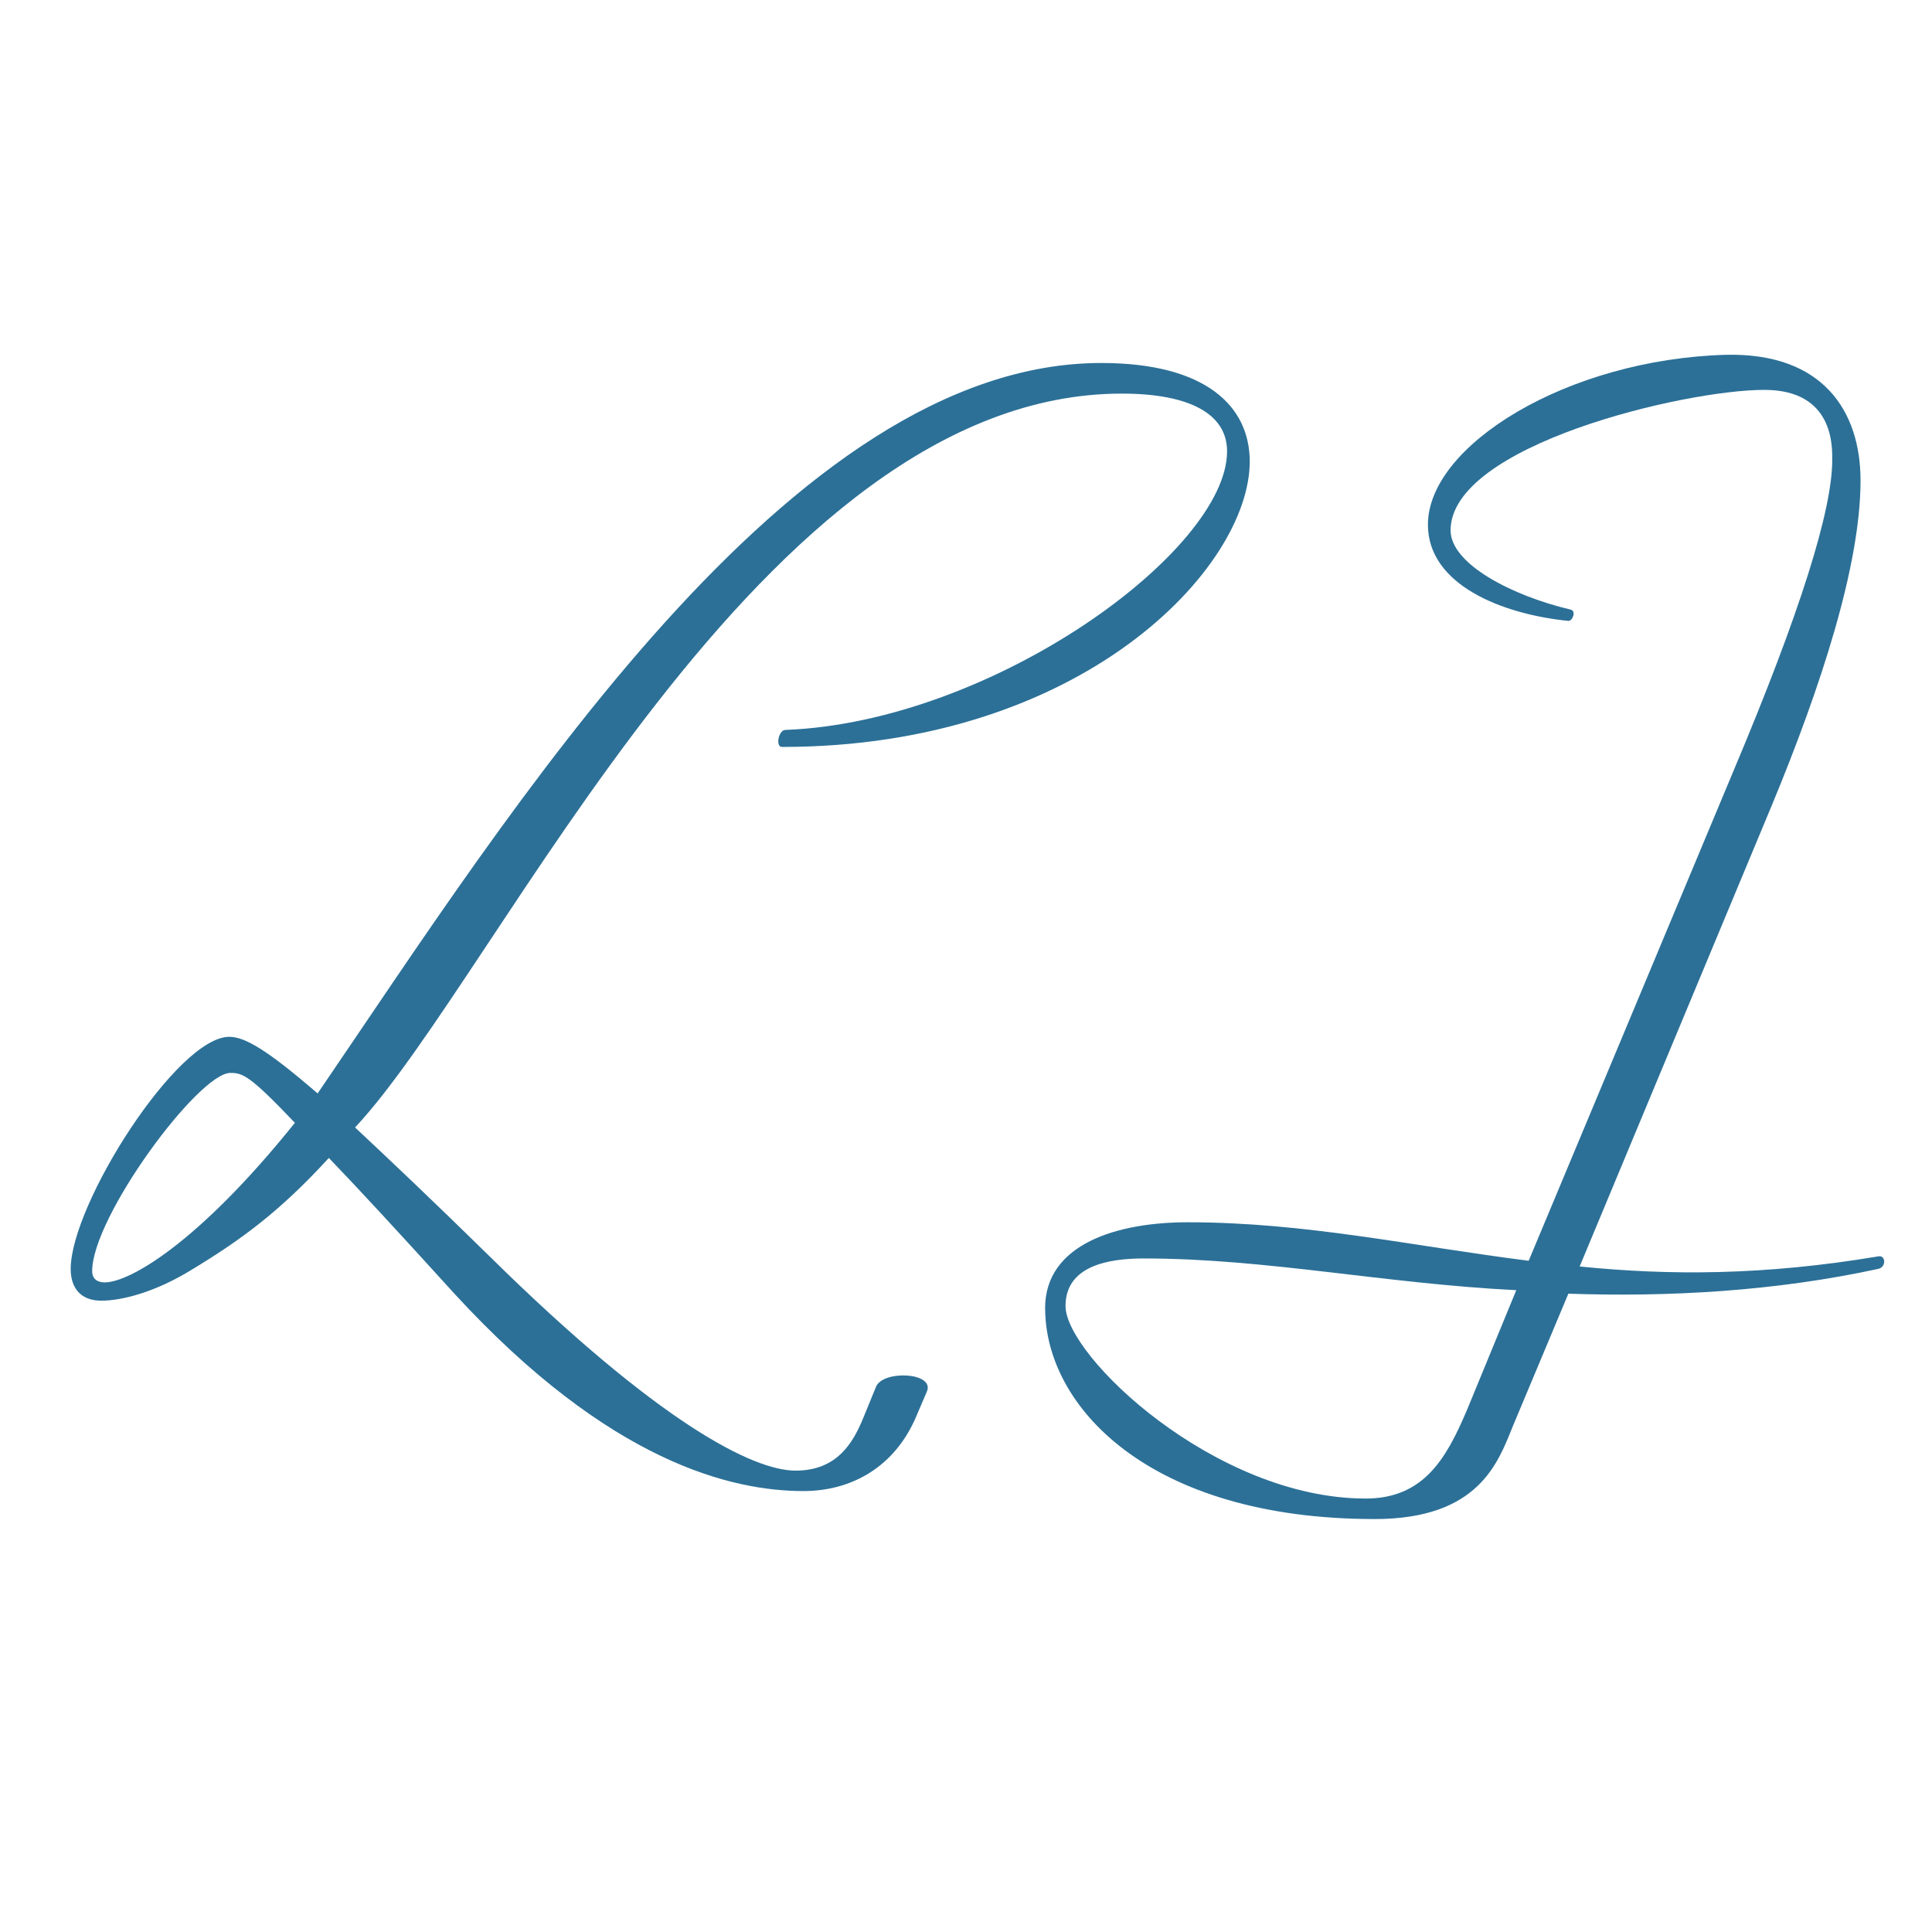
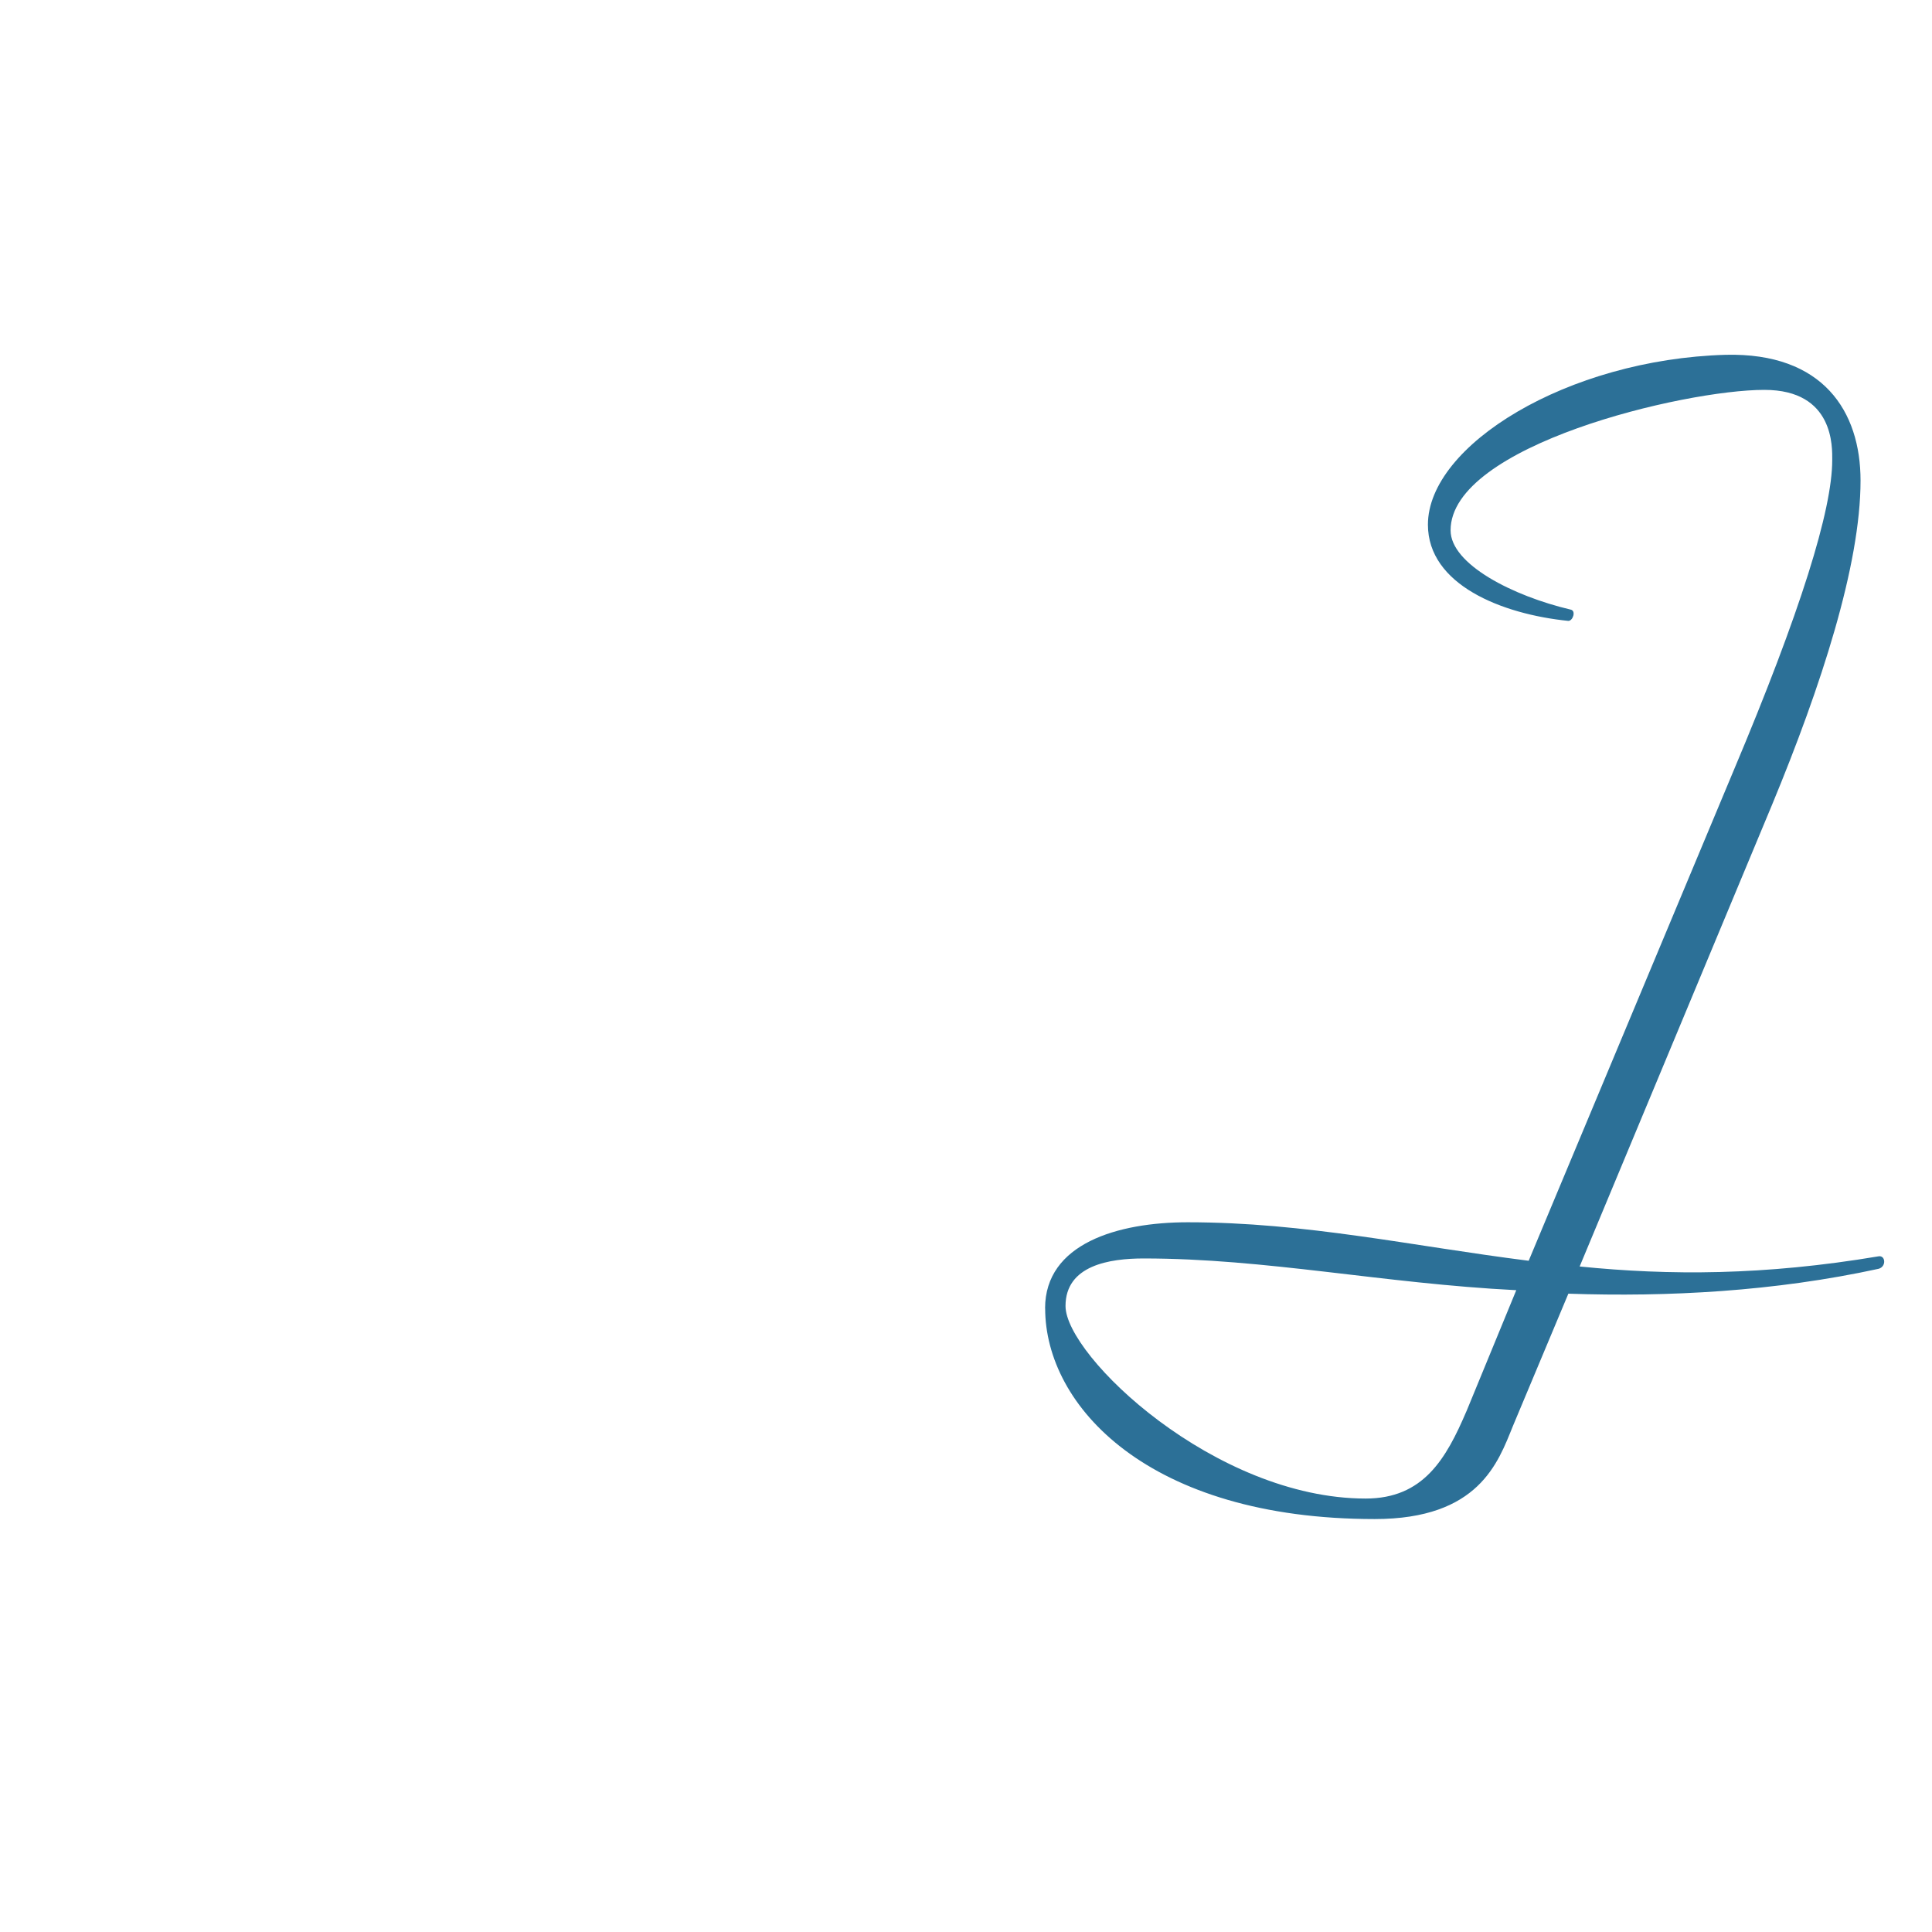
<svg xmlns="http://www.w3.org/2000/svg" xmlns:ns1="http://sodipodi.sourceforge.net/DTD/sodipodi-0.dtd" xmlns:ns2="http://www.inkscape.org/namespaces/inkscape" version="1.1" id="Layer_1" x="0px" y="0px" width="260px" height="260px" viewBox="0 0 260 260" style="enable-background:new 0 0 260 260;" xml:space="preserve" ns1:docname="favicon.svg" ns2:version="0.92.4 (5da689c313, 2019-01-14)">
  <defs id="defs9" />
  <ns1:namedview pagecolor="#ffffff" bordercolor="#666666" borderopacity="1" objecttolerance="10" gridtolerance="10" guidetolerance="10" ns2:pageopacity="0" ns2:pageshadow="2" ns2:window-width="1321" ns2:window-height="815" id="namedview7" showgrid="false" ns2:zoom="0.90769231" ns2:cx="130" ns2:cy="130" ns2:window-x="810" ns2:window-y="161" ns2:window-maximized="0" ns2:current-layer="Layer_1" />
  <style type="text/css" id="style2">
	.st0{fill:#A5A4A4;}
</style>
  <g transform="translate(-329.989,-95.404)" id="g117" style="fill:#2c7097;fill-opacity:1">
    <g id="g115" transform="translate(-11.017,22.034)" style="fill:#2c7097;fill-opacity:1">
-       <path ns2:connector-curvature="0" class="cls-33" d="m 402.18,247.49 c -7.47,-8.23 -12.95,-14.17 -16.92,-18.29 -6.55,7.16 -11.74,10.97 -18.29,14.94 -4.88,3.05 -9.45,4.27 -12.34,4.27 -2.74,0 -4.11,-1.68 -4.11,-4.27 0,-8.69 14.33,-31.24 21.34,-31.24 2.13,0 5.18,1.83 11.89,7.62 25.91,-37.95 63.55,-98.3 105.47,-98.3 14.02,0 19.97,5.79 19.97,13.26 0,14.33 -22.56,38.41 -62.95,38.41 -0.91,0 -0.46,-2.29 0.46,-2.29 27.89,-1.07 59.44,-24.08 59.44,-37.49 0,-5.03 -5.03,-7.77 -14.17,-7.77 -48.62,0 -83.52,77.73 -103.18,98.76 4.57,4.27 10.36,9.75 17.98,17.22 23.01,22.71 35.66,28.96 41.3,28.96 5.64,0 7.77,-3.81 9.14,-7.16 l 1.68,-4.11 c 0.91,-2.29 7.93,-1.98 6.86,0.61 l -1.37,3.2 c -2.9,7.01 -8.84,10.21 -15.24,10.21 -9.6,0 -26.06,-3.81 -46.94,-26.52 z m -21.49,-23.02 c -6.1,-6.4 -7.01,-6.71 -8.69,-6.71 -4.27,0 -18.59,19.36 -18.59,26.67 0,1.22 0.91,1.52 1.68,1.52 3.35,0 12.65,-5.33 25.61,-21.49 z m 30.94,-3.65 c -54.428,89.723 -27.214,44.861 0,0 z" id="path103" ns1:nodetypes="cccssscssscssccsccccscccssscccc" style="fill:#2c7097;fill-opacity:1" />
      <path ns2:connector-curvature="0" class="cls-33" d="m 481.649,249.438 c 0,-8.69 9.75,-11.58 19.2,-11.58 15.85,0 30.18,3.2 45.88,5.18 l 27.59,-65.99 c 8.99,-21.34 13.26,-35.05 13.26,-41.76 0,-1.68 0.3,-9.45 -9.14,-9.45 -10.82,0 -42.22,7.47 -42.22,18.9 0,4.57 8.38,8.84 16.16,10.67 0.76,0.15 0.3,1.52 -0.31,1.52 -8.99,-0.91 -18.9,-4.88 -18.9,-12.95 0,-10.67 18.75,-22.25 40.08,-22.86 13.11,-0.31 18.14,7.62 18.14,16.92 0,11.43 -5.33,27.74 -11.89,43.59 l -25.91,62.18 c 12.04,1.22 24.84,1.22 40.24,-1.37 0.91,-0.15 1.07,1.37 0,1.68 -14.02,3.05 -28.35,3.81 -41.76,3.35 l -7.47,17.83 c -1.98,4.88 -4.57,12.5 -18.59,12.5 -30.48,0 -44.35,-15.24 -44.35,-28.35 z m 56.7,13.87 6.71,-16.31 c -17.98,-0.91 -33.68,-4.27 -50.14,-4.27 -4.57,0 -10.52,0.91 -10.52,6.4 0,6.71 20.12,25.91 40.39,25.91 7.77,0 10.82,-5.33 13.56,-11.74 z" id="path111" style="fill:#2c7097;fill-opacity:1" />
    </g>
  </g>
</svg>